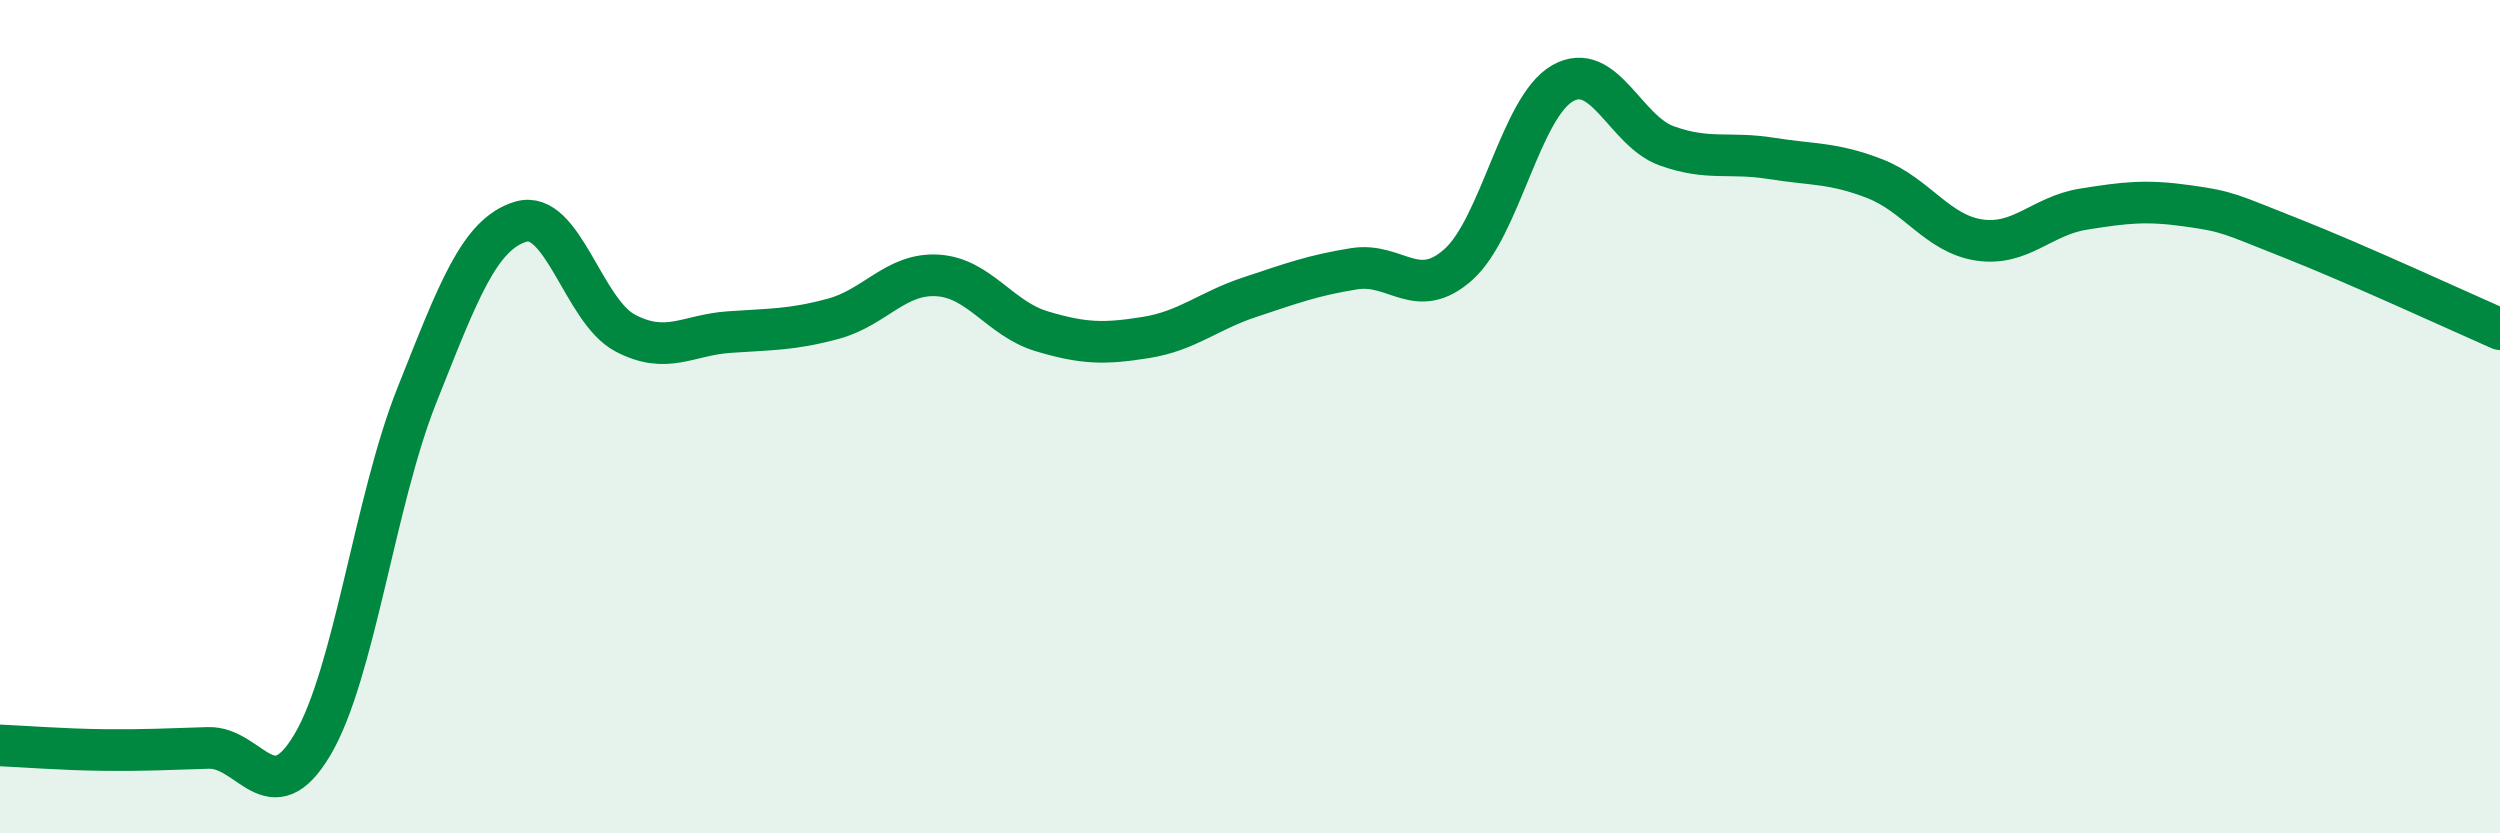
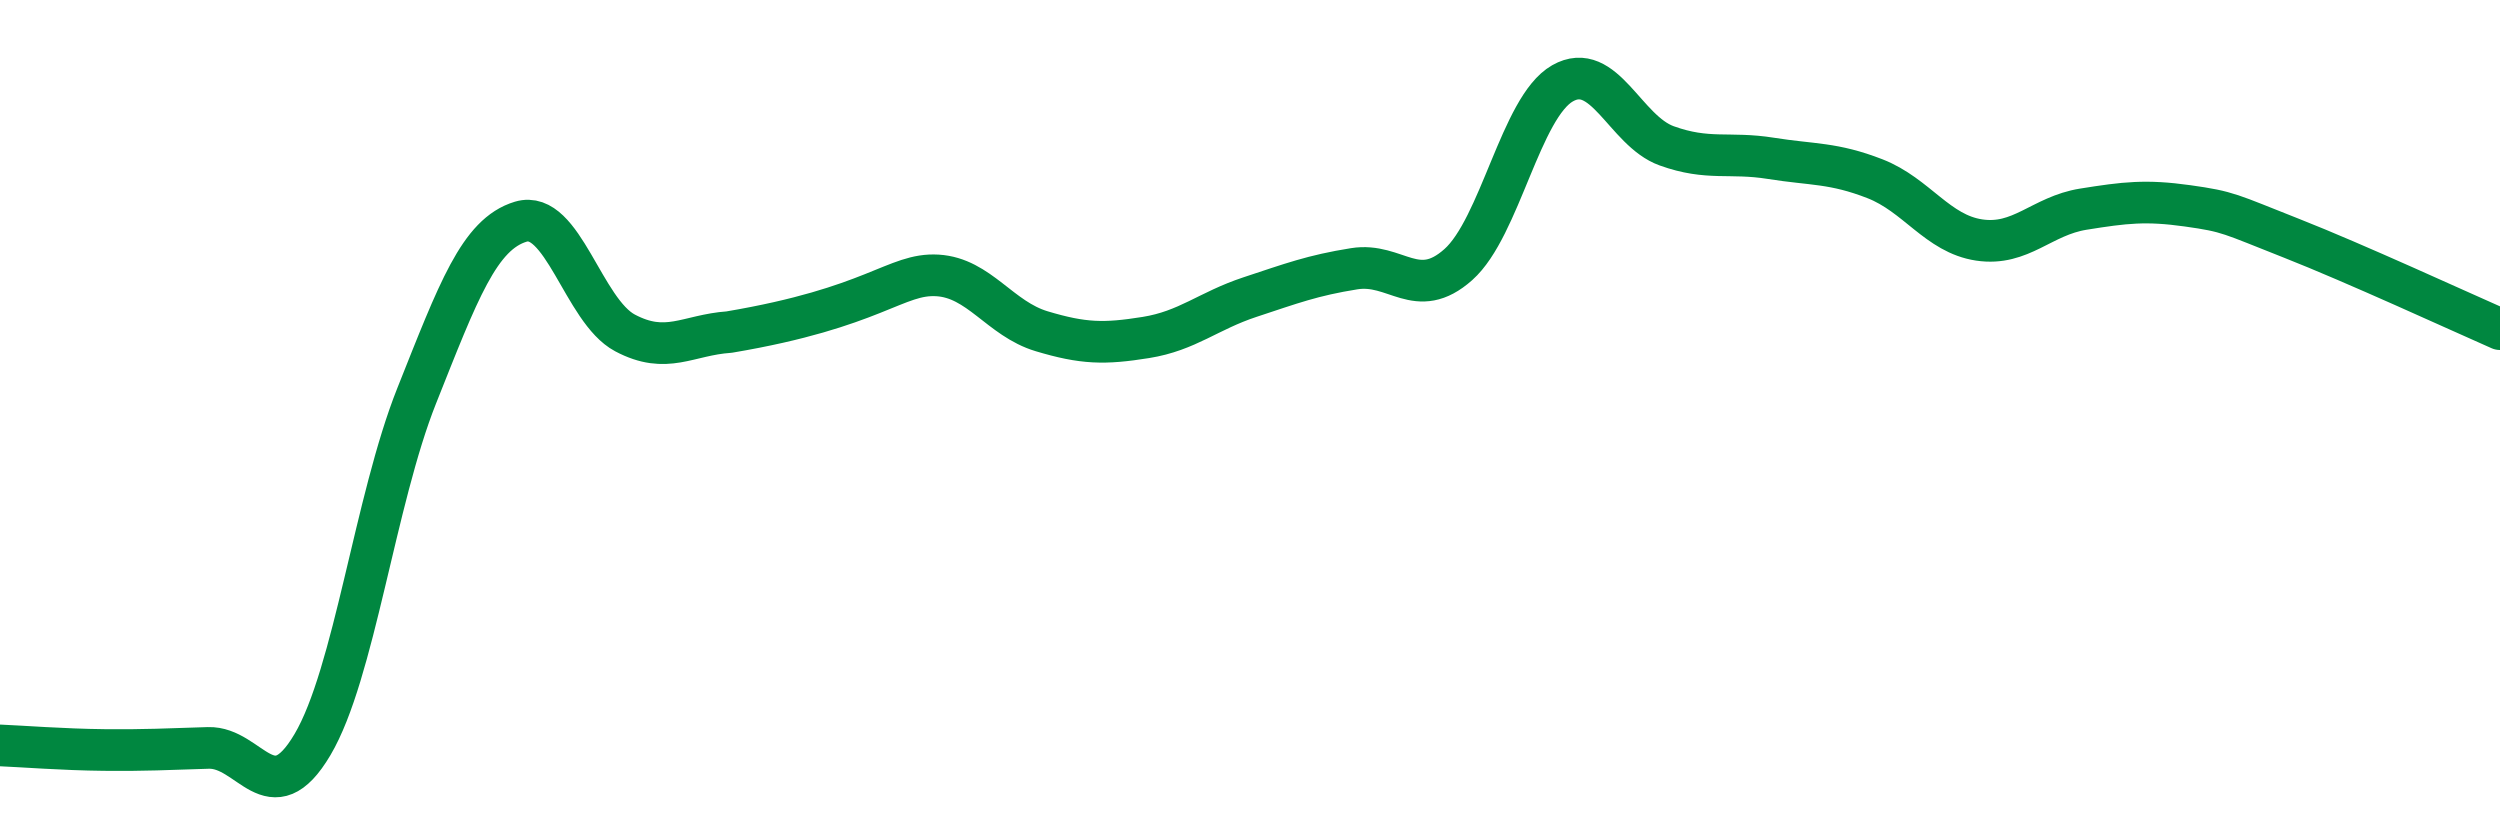
<svg xmlns="http://www.w3.org/2000/svg" width="60" height="20" viewBox="0 0 60 20">
-   <path d="M 0,17.89 C 0.5,17.91 1.5,17.99 2.5,18 C 3.5,18.01 4,17.98 5,17.95 C 6,17.92 6.5,19.56 7.5,17.87 C 8.5,16.18 9,12.01 10,9.5 C 11,6.99 11.5,5.62 12.5,5.32 C 13.5,5.02 14,7.46 15,7.99 C 16,8.52 16.5,8.04 17.5,7.97 C 18.5,7.9 19,7.92 20,7.65 C 21,7.38 21.5,6.55 22.5,6.61 C 23.5,6.67 24,7.65 25,7.95 C 26,8.25 26.5,8.26 27.5,8.1 C 28.5,7.94 29,7.46 30,7.13 C 31,6.8 31.5,6.61 32.5,6.45 C 33.5,6.29 34,7.24 35,6.35 C 36,5.46 36.5,2.57 37.5,2 C 38.5,1.43 39,3.14 40,3.5 C 41,3.86 41.5,3.64 42.5,3.8 C 43.5,3.96 44,3.9 45,4.29 C 46,4.68 46.5,5.61 47.5,5.76 C 48.5,5.91 49,5.18 50,5.02 C 51,4.86 51.5,4.8 52.5,4.94 C 53.5,5.08 53.5,5.13 55,5.72 C 56.5,6.31 59,7.46 60,7.9L60 20L0 20Z" fill="#008740" opacity="0.1" stroke-linecap="round" stroke-linejoin="round" />
-   <path d="M 0,17.89 C 0.5,17.91 1.5,17.99 2.5,18 C 3.5,18.01 4,17.98 5,17.95 C 6,17.92 6.5,19.56 7.5,17.87 C 8.5,16.18 9,12.01 10,9.5 C 11,6.99 11.5,5.62 12.5,5.32 C 13.5,5.02 14,7.46 15,7.99 C 16,8.52 16.5,8.04 17.5,7.97 C 18.5,7.9 19,7.92 20,7.65 C 21,7.38 21.5,6.55 22.5,6.61 C 23.5,6.67 24,7.65 25,7.95 C 26,8.25 26.5,8.26 27.5,8.1 C 28.5,7.94 29,7.46 30,7.13 C 31,6.8 31.5,6.61 32.5,6.45 C 33.5,6.29 34,7.24 35,6.35 C 36,5.46 36.5,2.57 37.5,2 C 38.5,1.43 39,3.14 40,3.5 C 41,3.86 41.5,3.64 42.5,3.8 C 43.5,3.96 44,3.9 45,4.29 C 46,4.68 46.5,5.61 47.5,5.76 C 48.5,5.91 49,5.18 50,5.02 C 51,4.86 51.5,4.8 52.5,4.94 C 53.5,5.08 53.5,5.13 55,5.72 C 56.5,6.31 59,7.46 60,7.9" stroke="#008740" stroke-width="1" fill="none" stroke-linecap="round" stroke-linejoin="round" />
+   <path d="M 0,17.89 C 0.5,17.91 1.5,17.99 2.5,18 C 3.5,18.01 4,17.98 5,17.95 C 6,17.92 6.5,19.56 7.5,17.87 C 8.5,16.18 9,12.01 10,9.5 C 11,6.99 11.5,5.62 12.5,5.32 C 13.5,5.02 14,7.46 15,7.99 C 16,8.52 16.5,8.04 17.5,7.97 C 21,7.38 21.5,6.55 22.5,6.61 C 23.5,6.67 24,7.65 25,7.95 C 26,8.25 26.5,8.26 27.5,8.1 C 28.5,7.94 29,7.46 30,7.13 C 31,6.8 31.5,6.61 32.5,6.45 C 33.5,6.29 34,7.24 35,6.35 C 36,5.46 36.5,2.57 37.5,2 C 38.5,1.43 39,3.14 40,3.5 C 41,3.86 41.5,3.64 42.5,3.8 C 43.5,3.96 44,3.9 45,4.29 C 46,4.68 46.5,5.61 47.5,5.76 C 48.5,5.91 49,5.18 50,5.02 C 51,4.86 51.5,4.8 52.5,4.94 C 53.5,5.08 53.5,5.13 55,5.72 C 56.5,6.31 59,7.46 60,7.9" stroke="#008740" stroke-width="1" fill="none" stroke-linecap="round" stroke-linejoin="round" />
</svg>